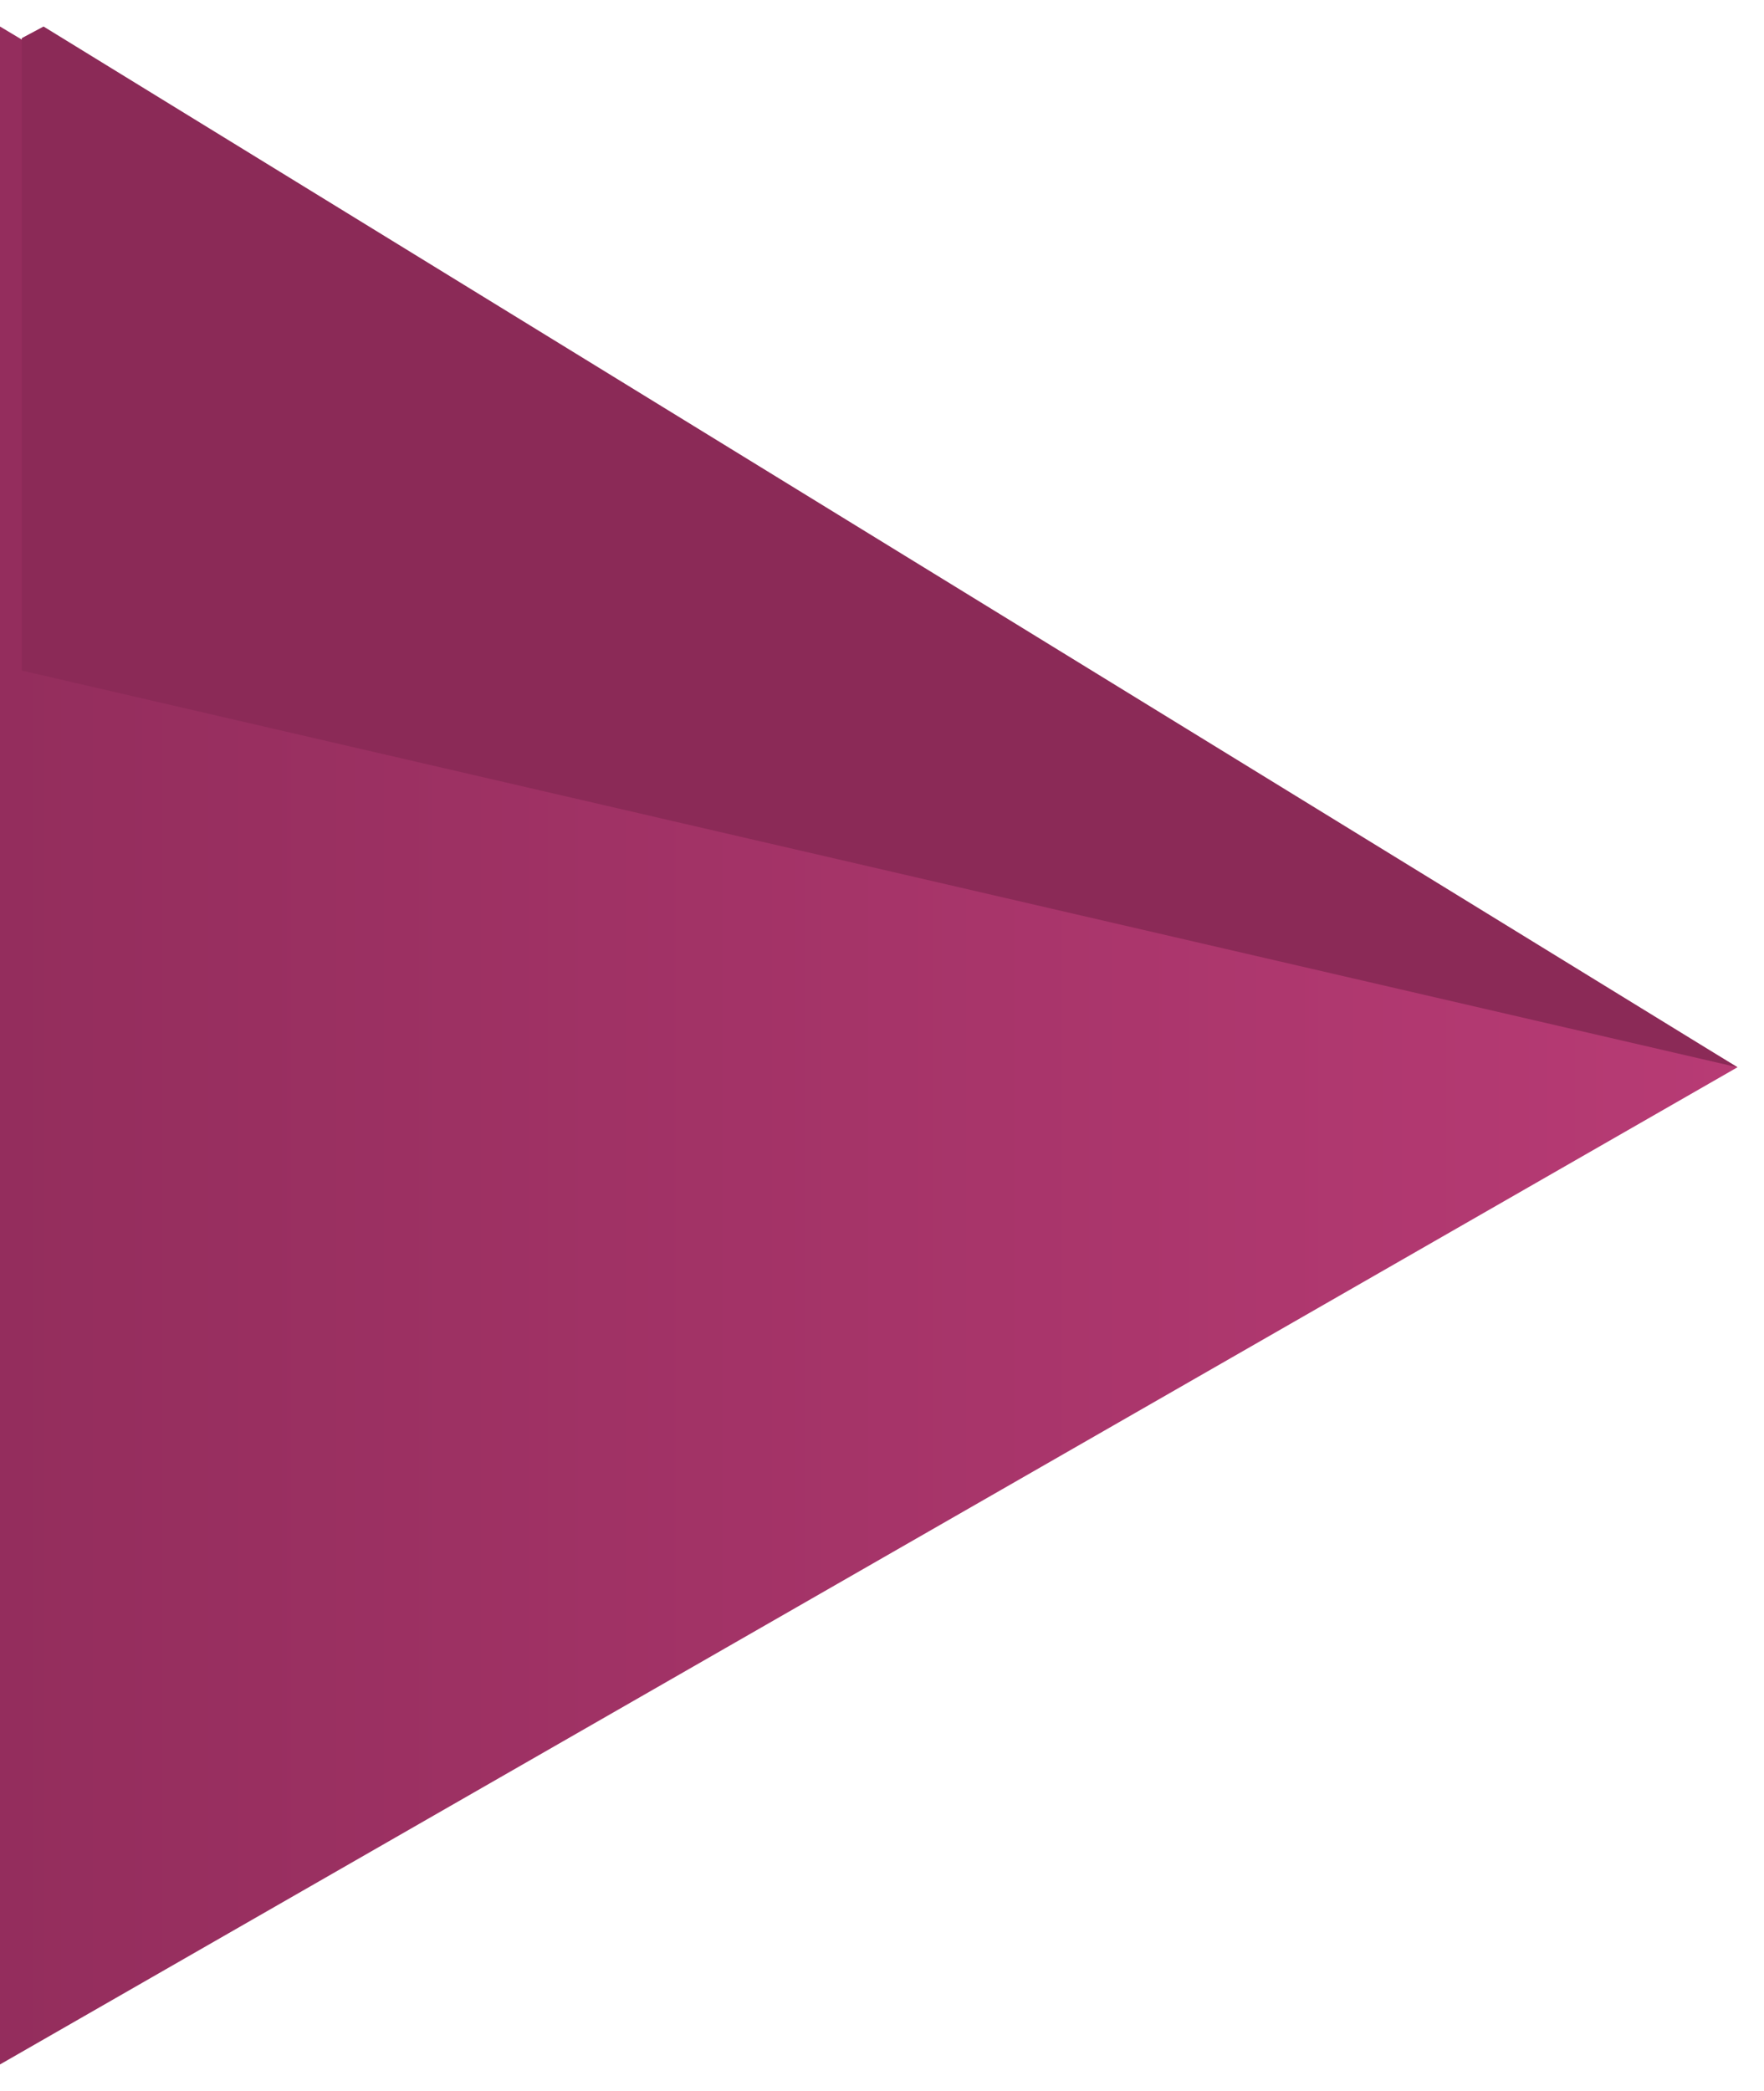
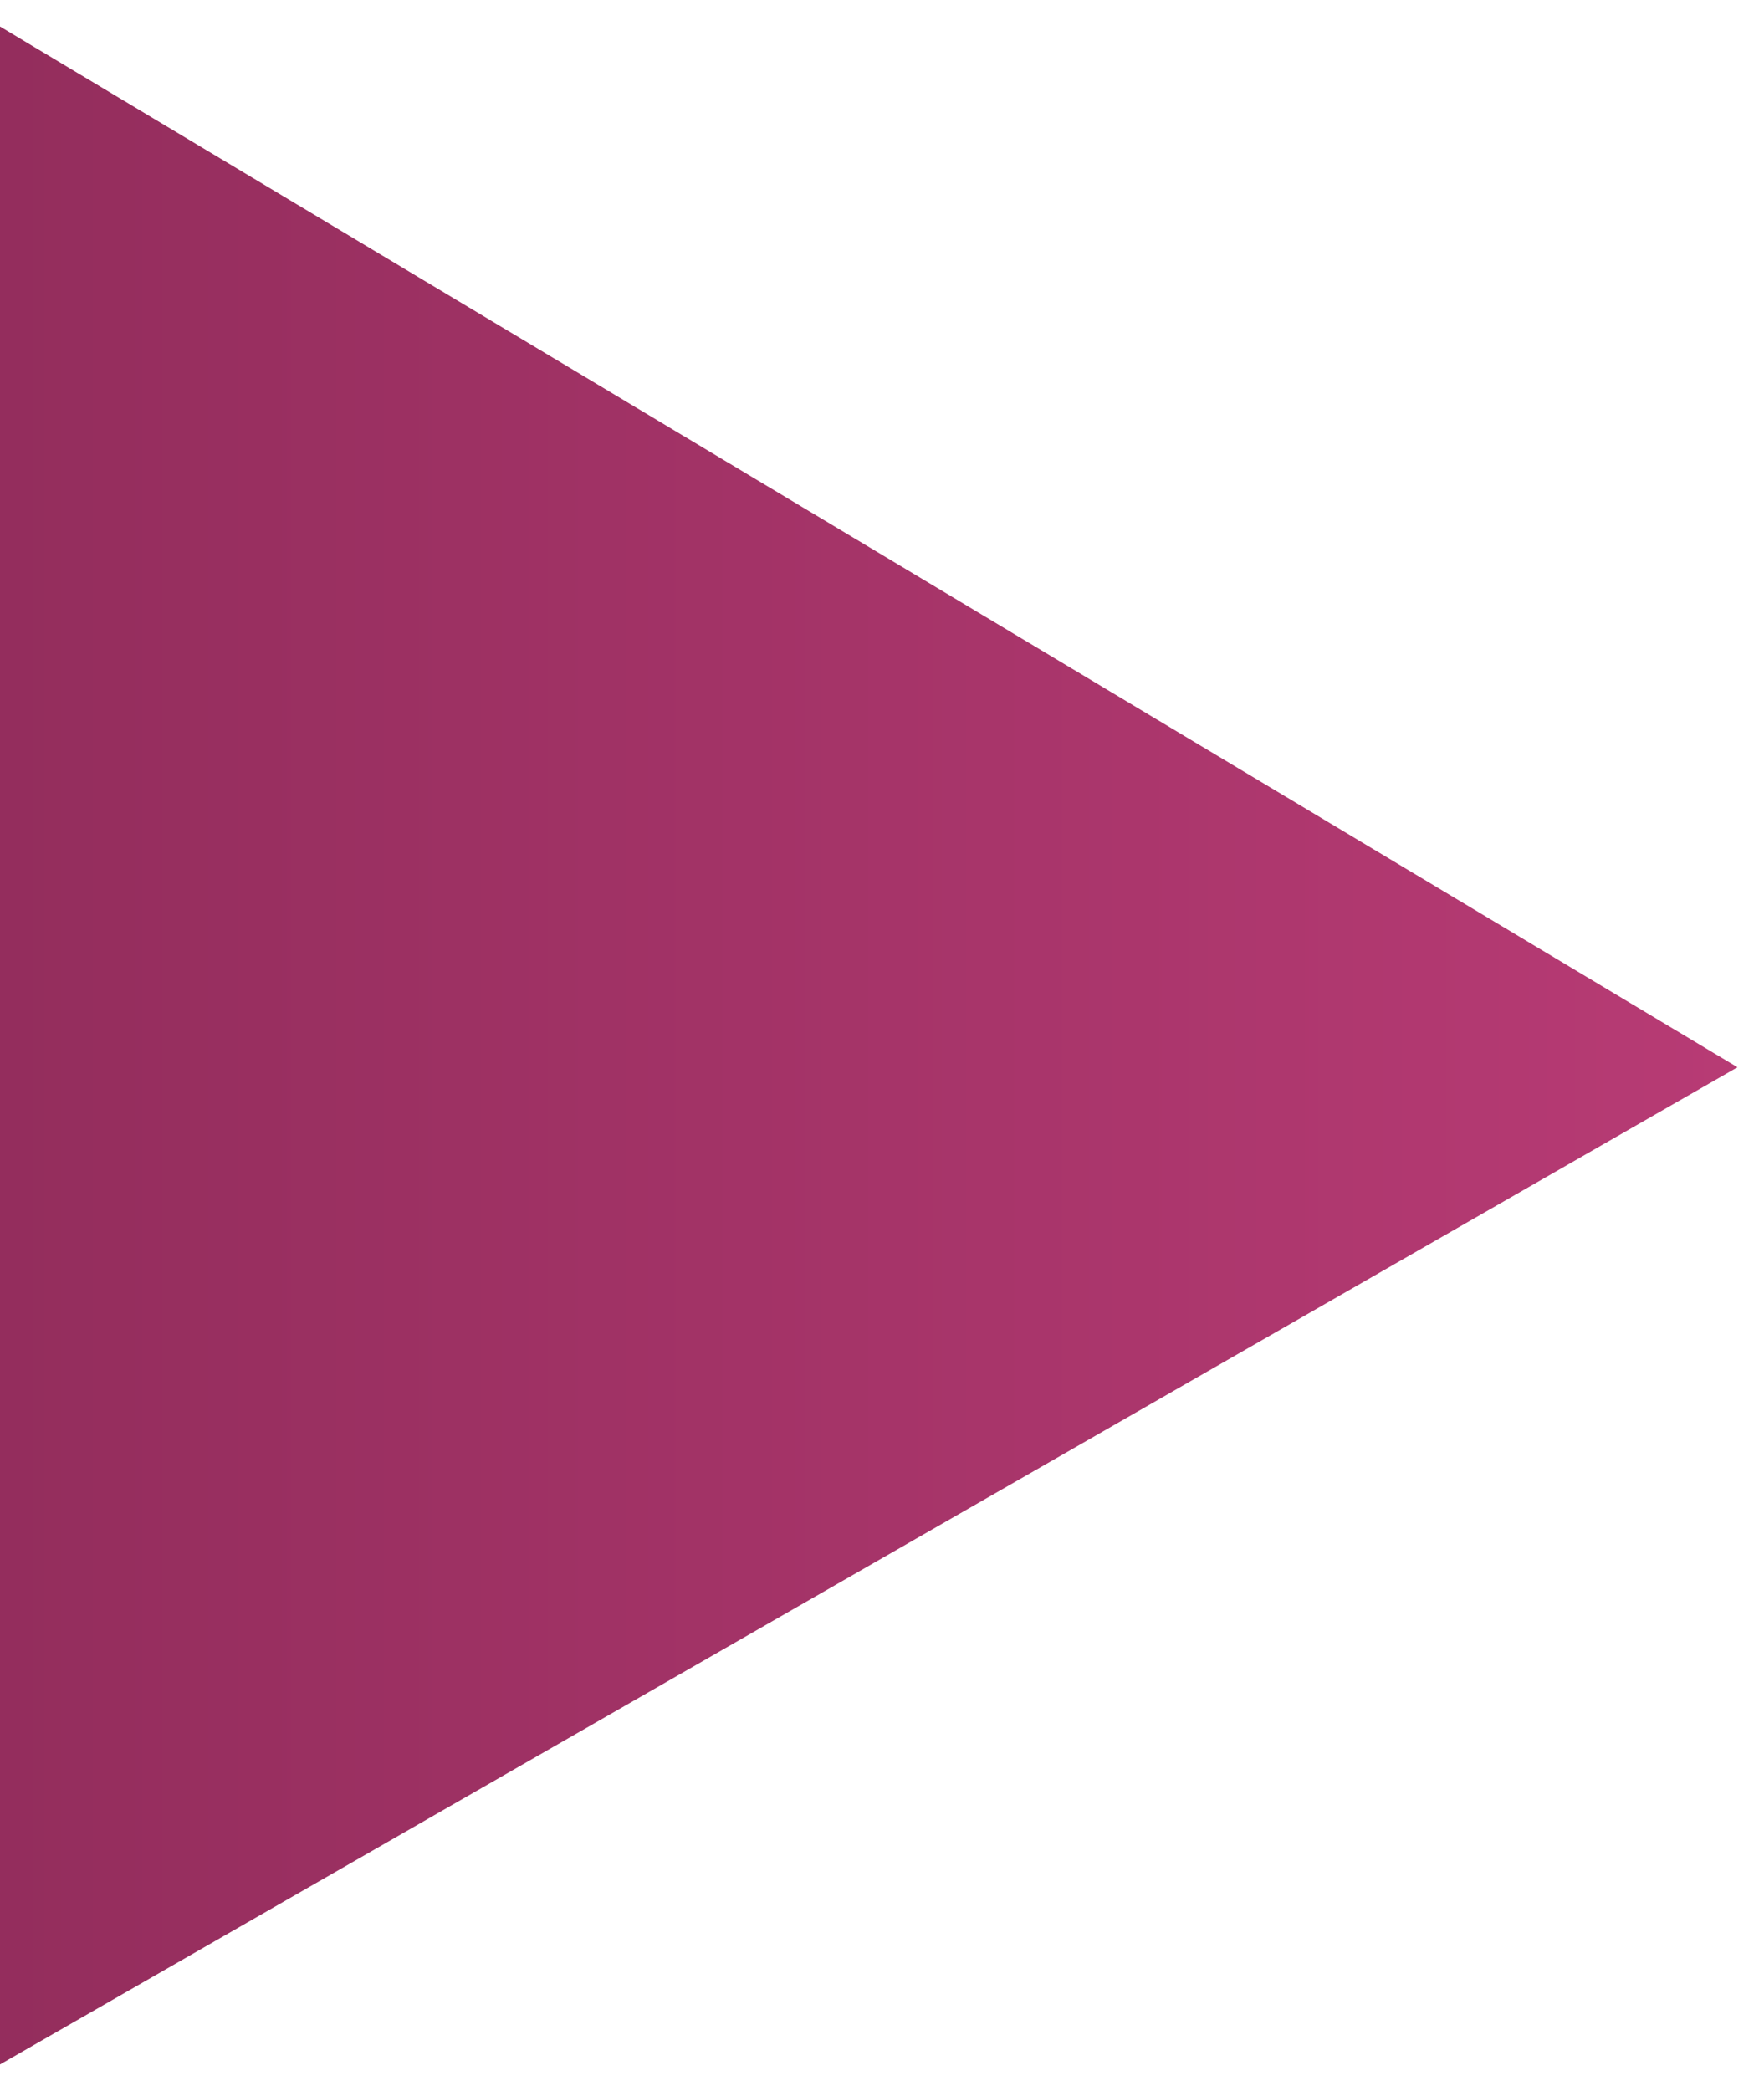
<svg xmlns="http://www.w3.org/2000/svg" width="40.5" height="48" viewBox="0 0 40.5 48">
  <defs>
    <linearGradient id="linear-gradient" x1="-0.25" y1="0.5" x2="1.25" y2="0.5" gradientUnits="objectBoundingBox">
      <stop offset="0" stop-color="#8b2a57" />
      <stop offset="1" stop-color="#c03e7a" />
    </linearGradient>
    <clipPath id="clip-path">
-       <rect id="imageMask" width="40" height="48" transform="translate(1134 1530)" fill="none" />
-     </clipPath>
+       </clipPath>
  </defs>
  <g id="Groupe_2822" data-name="Groupe 2822" transform="translate(-52.5 -44)">
    <path id="Rectangle_arrondi_18" data-name="Rectangle arrondi 18" d="M1133.5,1530.609l39.891,23.891-39.891,22.891" transform="translate(-1081 -1486)" fill="url(#linear-gradient)" />
    <g id="Rectangle_arrondi_18_copie" data-name="Rectangle arrondi 18 copie" transform="translate(-1081 -1486)" clip-path="url(#clip-path)">
-       <path id="Rectangle_arrondi_18_copie-2" data-name="Rectangle arrondi 18 copie" d="M1134.5,1530.609l38.891,23.891L1115,1541" fill="#8b2a57" />
+       <path id="Rectangle_arrondi_18_copie-2" data-name="Rectangle arrondi 18 copie" d="M1134.5,1530.609L1115,1541" fill="#8b2a57" />
    </g>
  </g>
</svg>